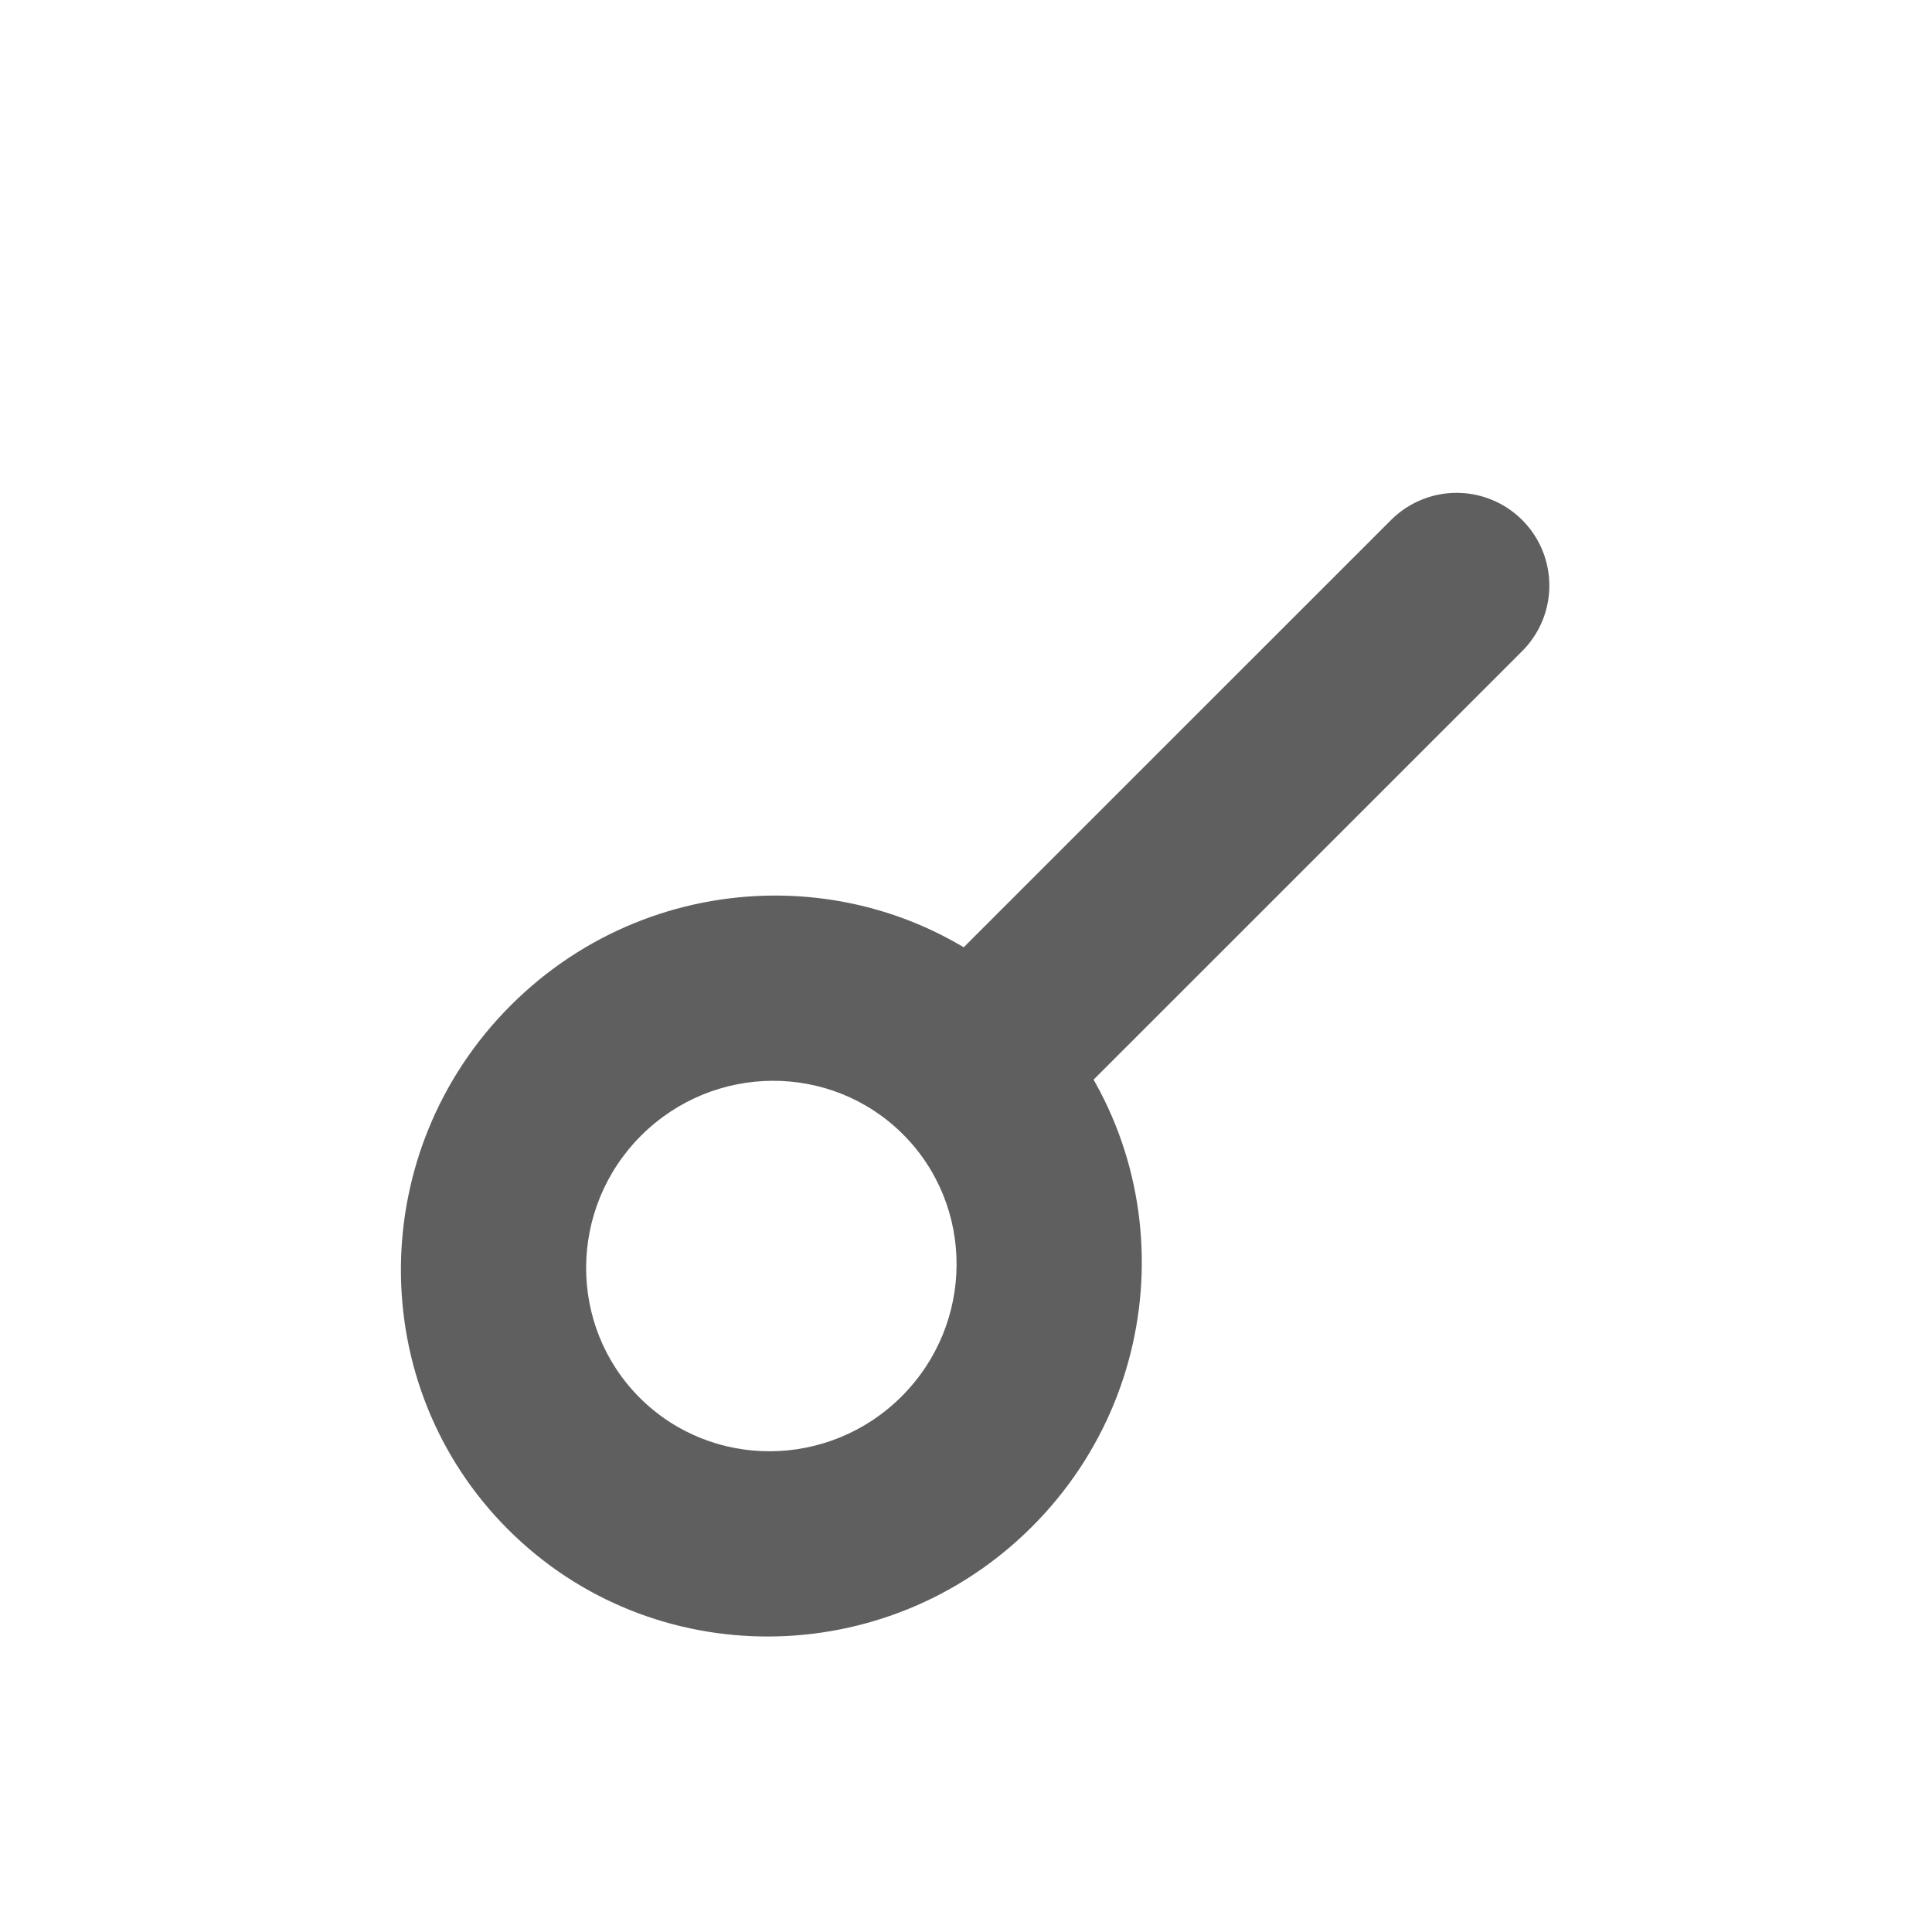
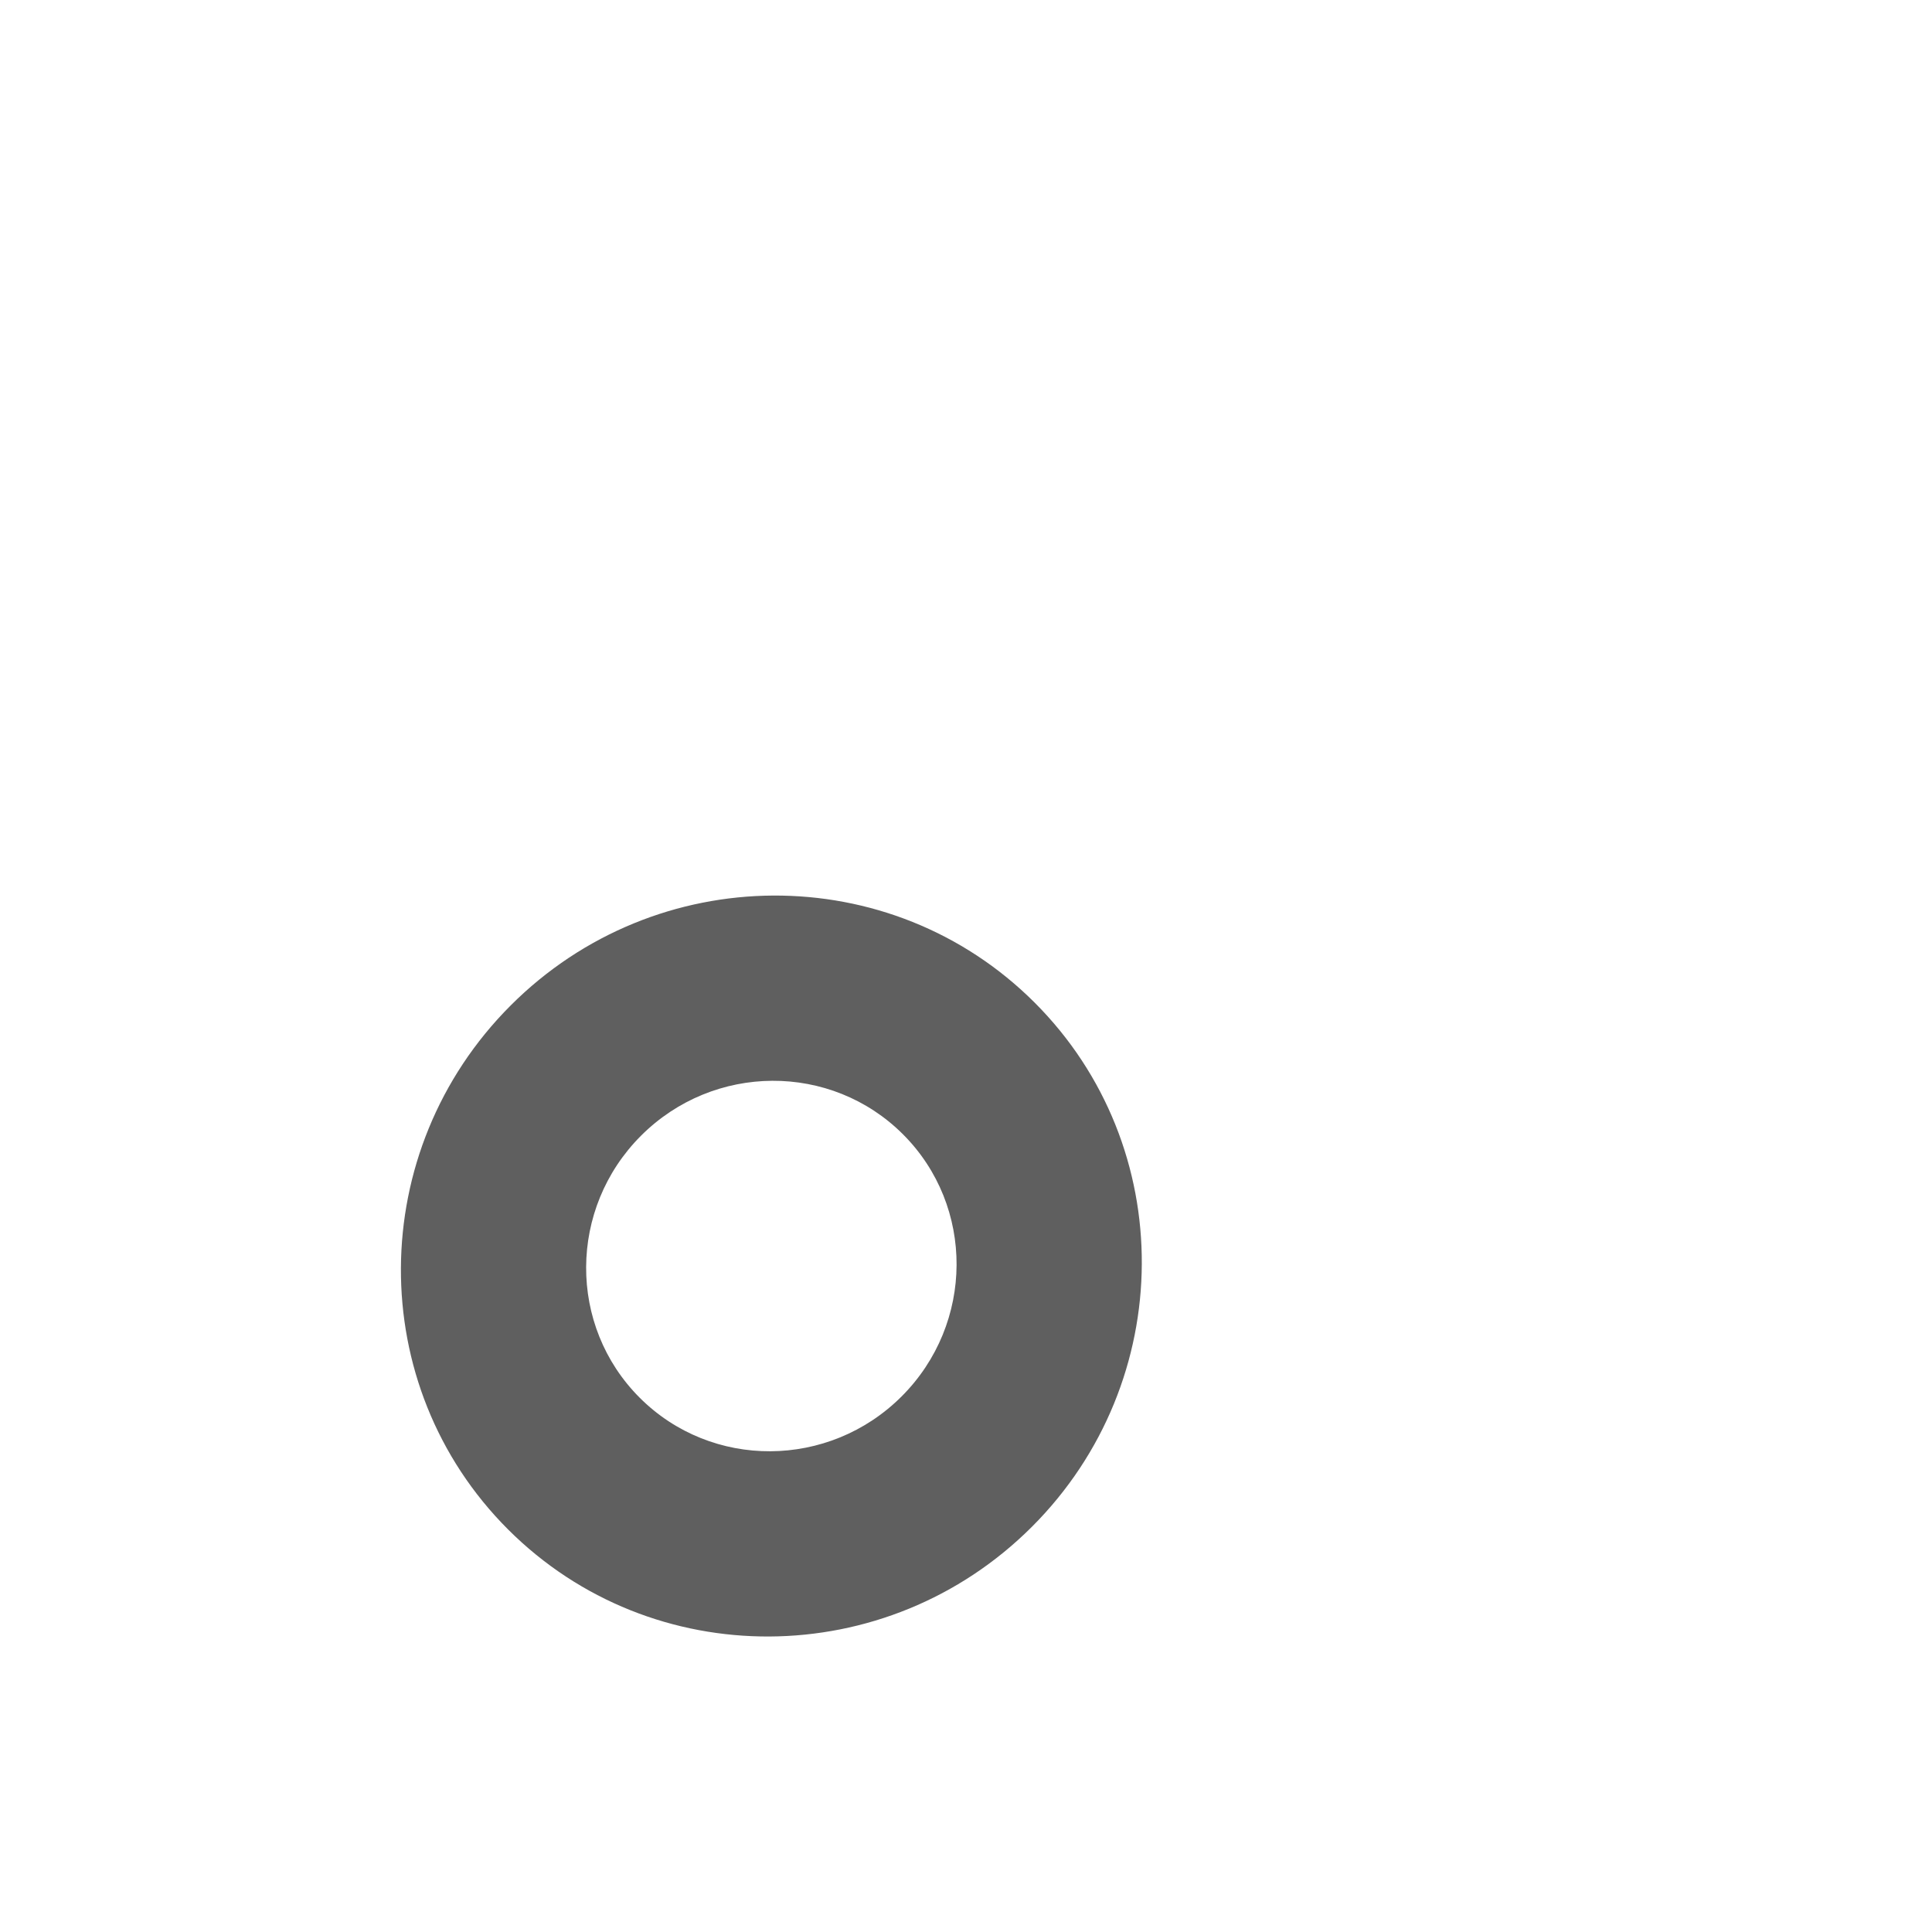
<svg xmlns="http://www.w3.org/2000/svg" xmlns:ns1="http://www.serif.com/" width="100%" height="100%" viewBox="0 0 150 150" version="1.1" xml:space="preserve" style="fill-rule:evenodd;clip-rule:evenodd;stroke-linecap:round;stroke-linejoin:round;stroke-miterlimit:1.5;">
  <g transform="matrix(1,0,0,1,-472,-3255)">
    <g transform="matrix(0.761,0,0,0.63,680.985,3262.25)">
      <rect id="conjunction" x="-274.511" y="-11.505" width="197.031" height="238.032" style="fill:none;" />
      <g id="conjunction1" ns1:id="conjunction">
        <g transform="matrix(0.929,-1.122,0.929,1.122,-3793.33,-1819.28)">
-           <path d="M1087.31,2811.56L1136.04,2811.56" style="fill:none;stroke:rgb(95,95,95);stroke-width:14.4px;" />
-         </g>
+           </g>
        <g transform="matrix(-0.467,-0.564,0.552,-0.667,216.341,742.165)">
          <path d="M971.205,26.133C1002.64,26.133 1028.15,47.939 1028.15,74.799C1028.15,101.659 1002.64,123.465 971.205,123.465C939.773,123.465 914.255,101.659 914.255,74.799C914.255,47.939 939.773,26.133 971.205,26.133ZM971.205,50.466C986.92,50.466 999.68,61.369 999.68,74.799C999.68,88.229 986.92,99.132 971.205,99.132C955.489,99.132 942.73,88.229 942.73,74.799C942.73,61.369 955.489,50.466 971.205,50.466Z" style="fill:rgb(95,95,95);" />
        </g>
      </g>
    </g>
  </g>
</svg>